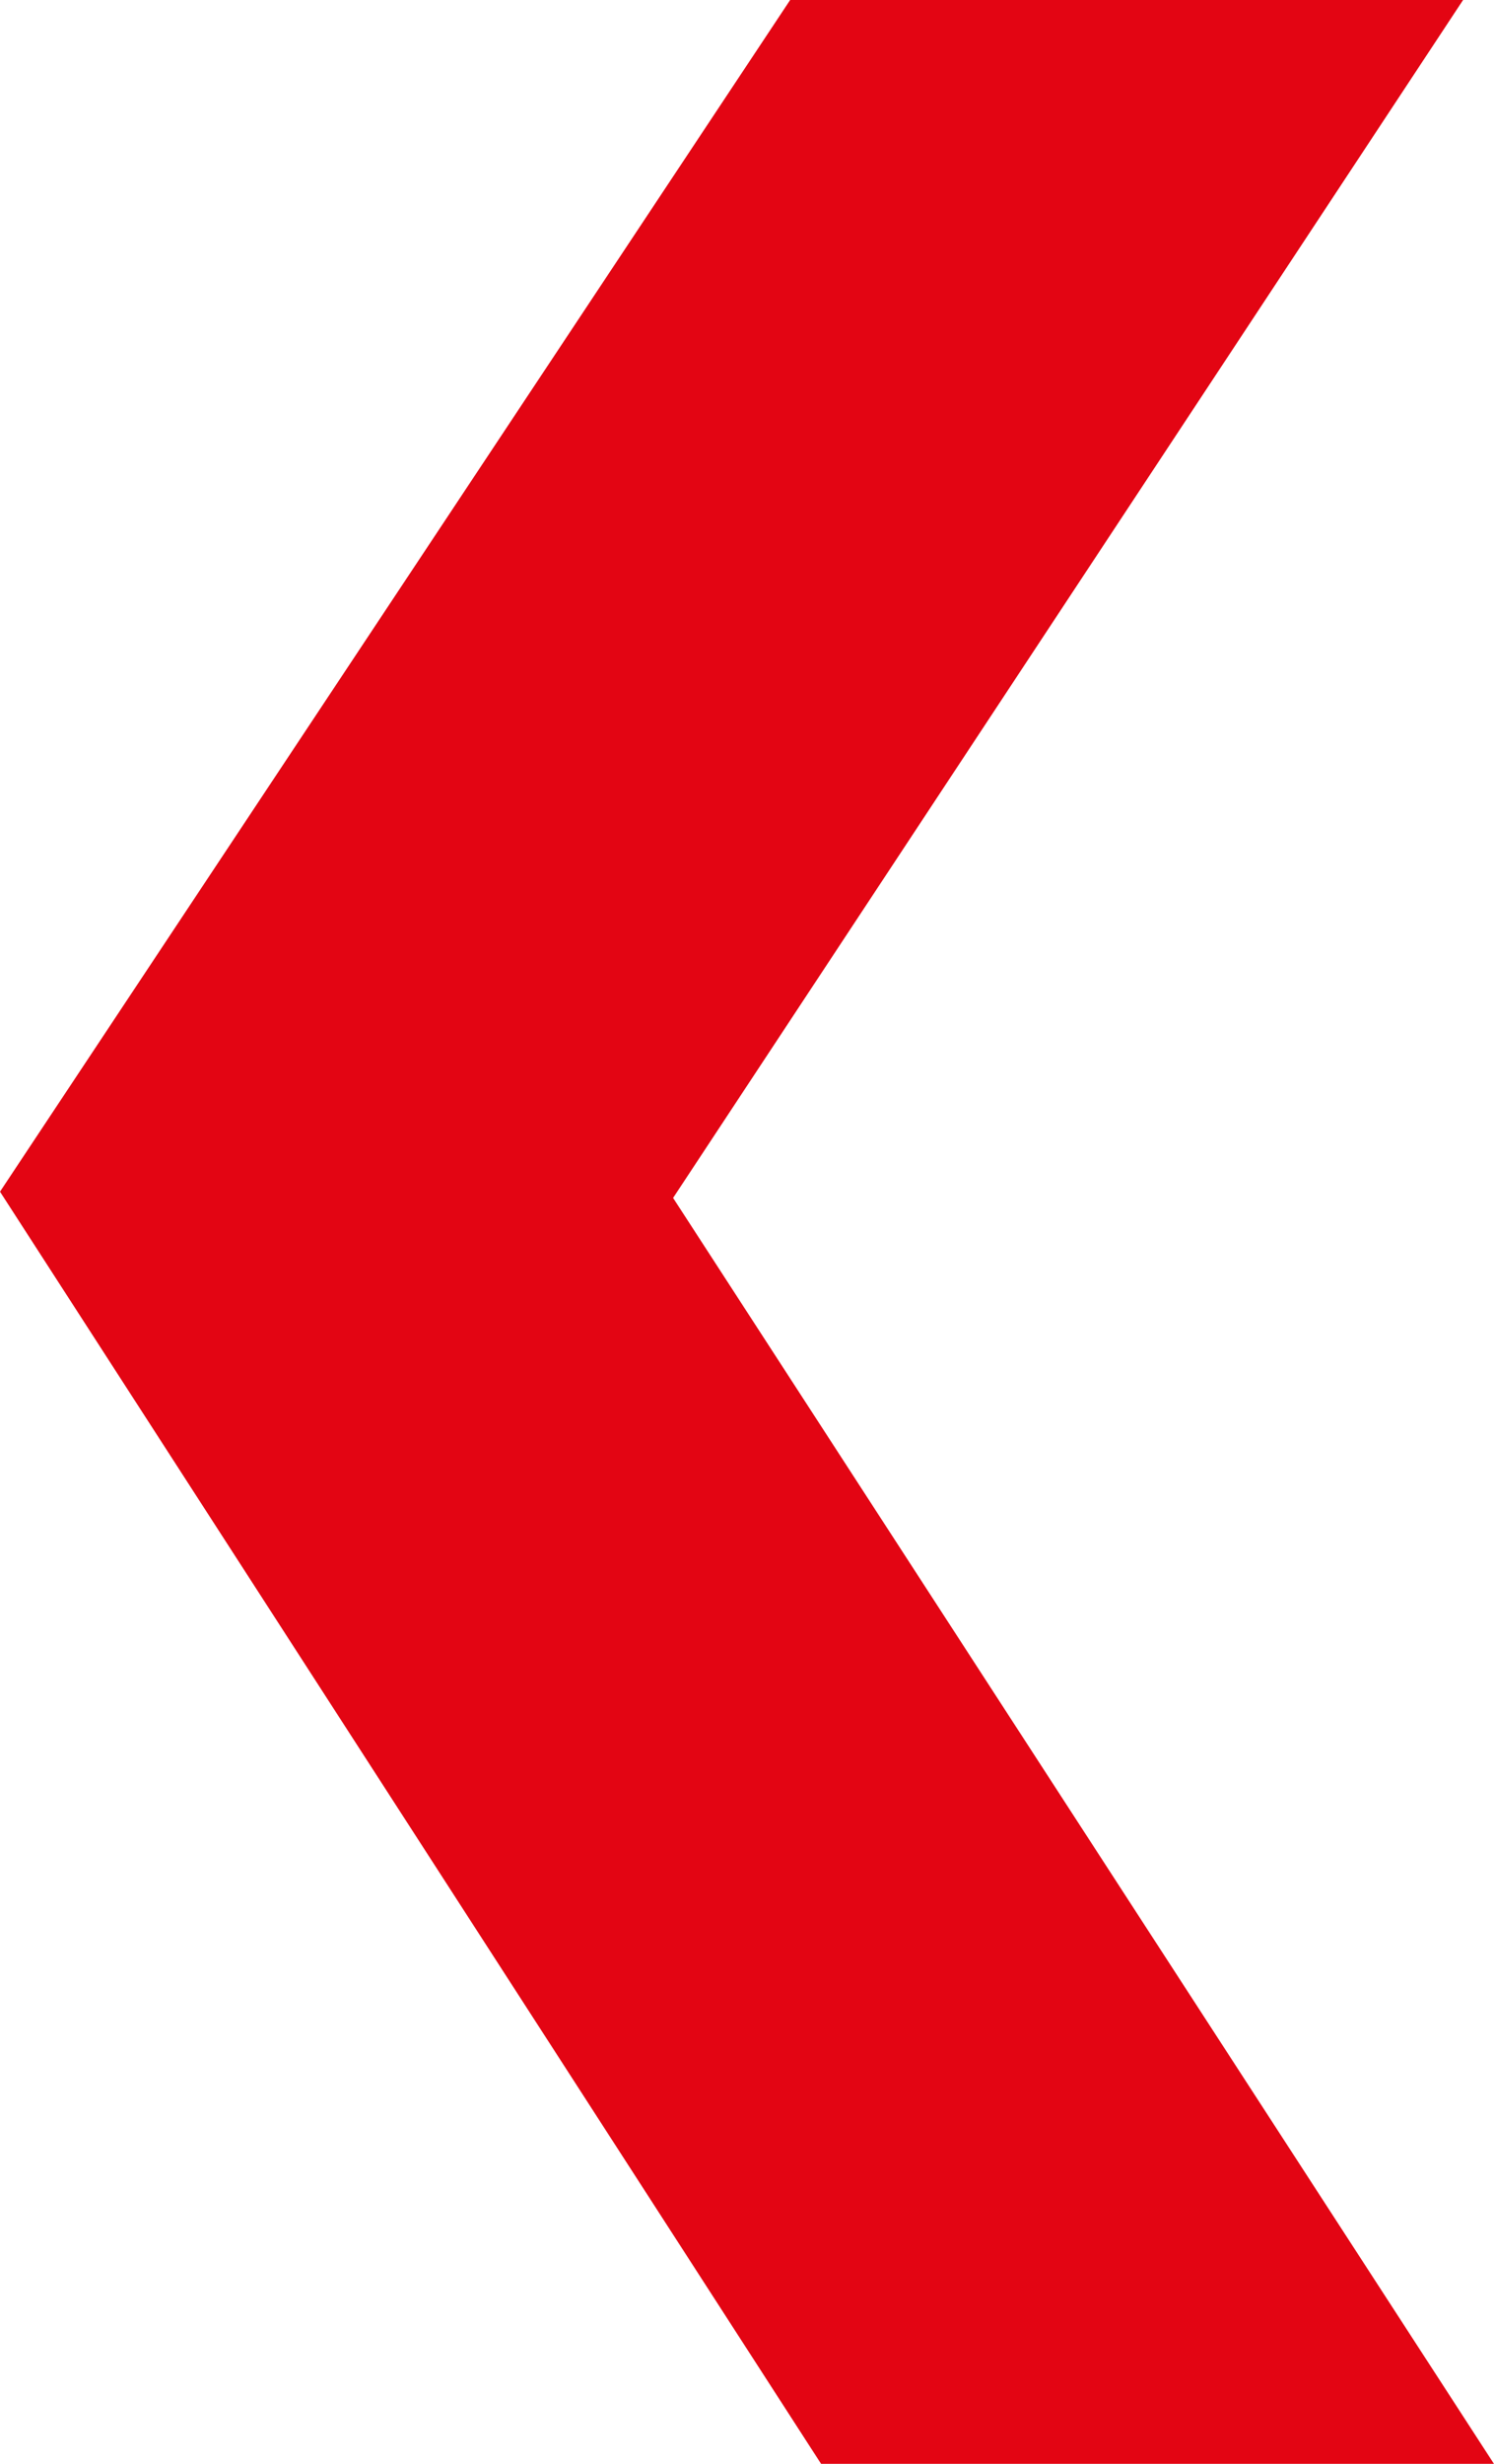
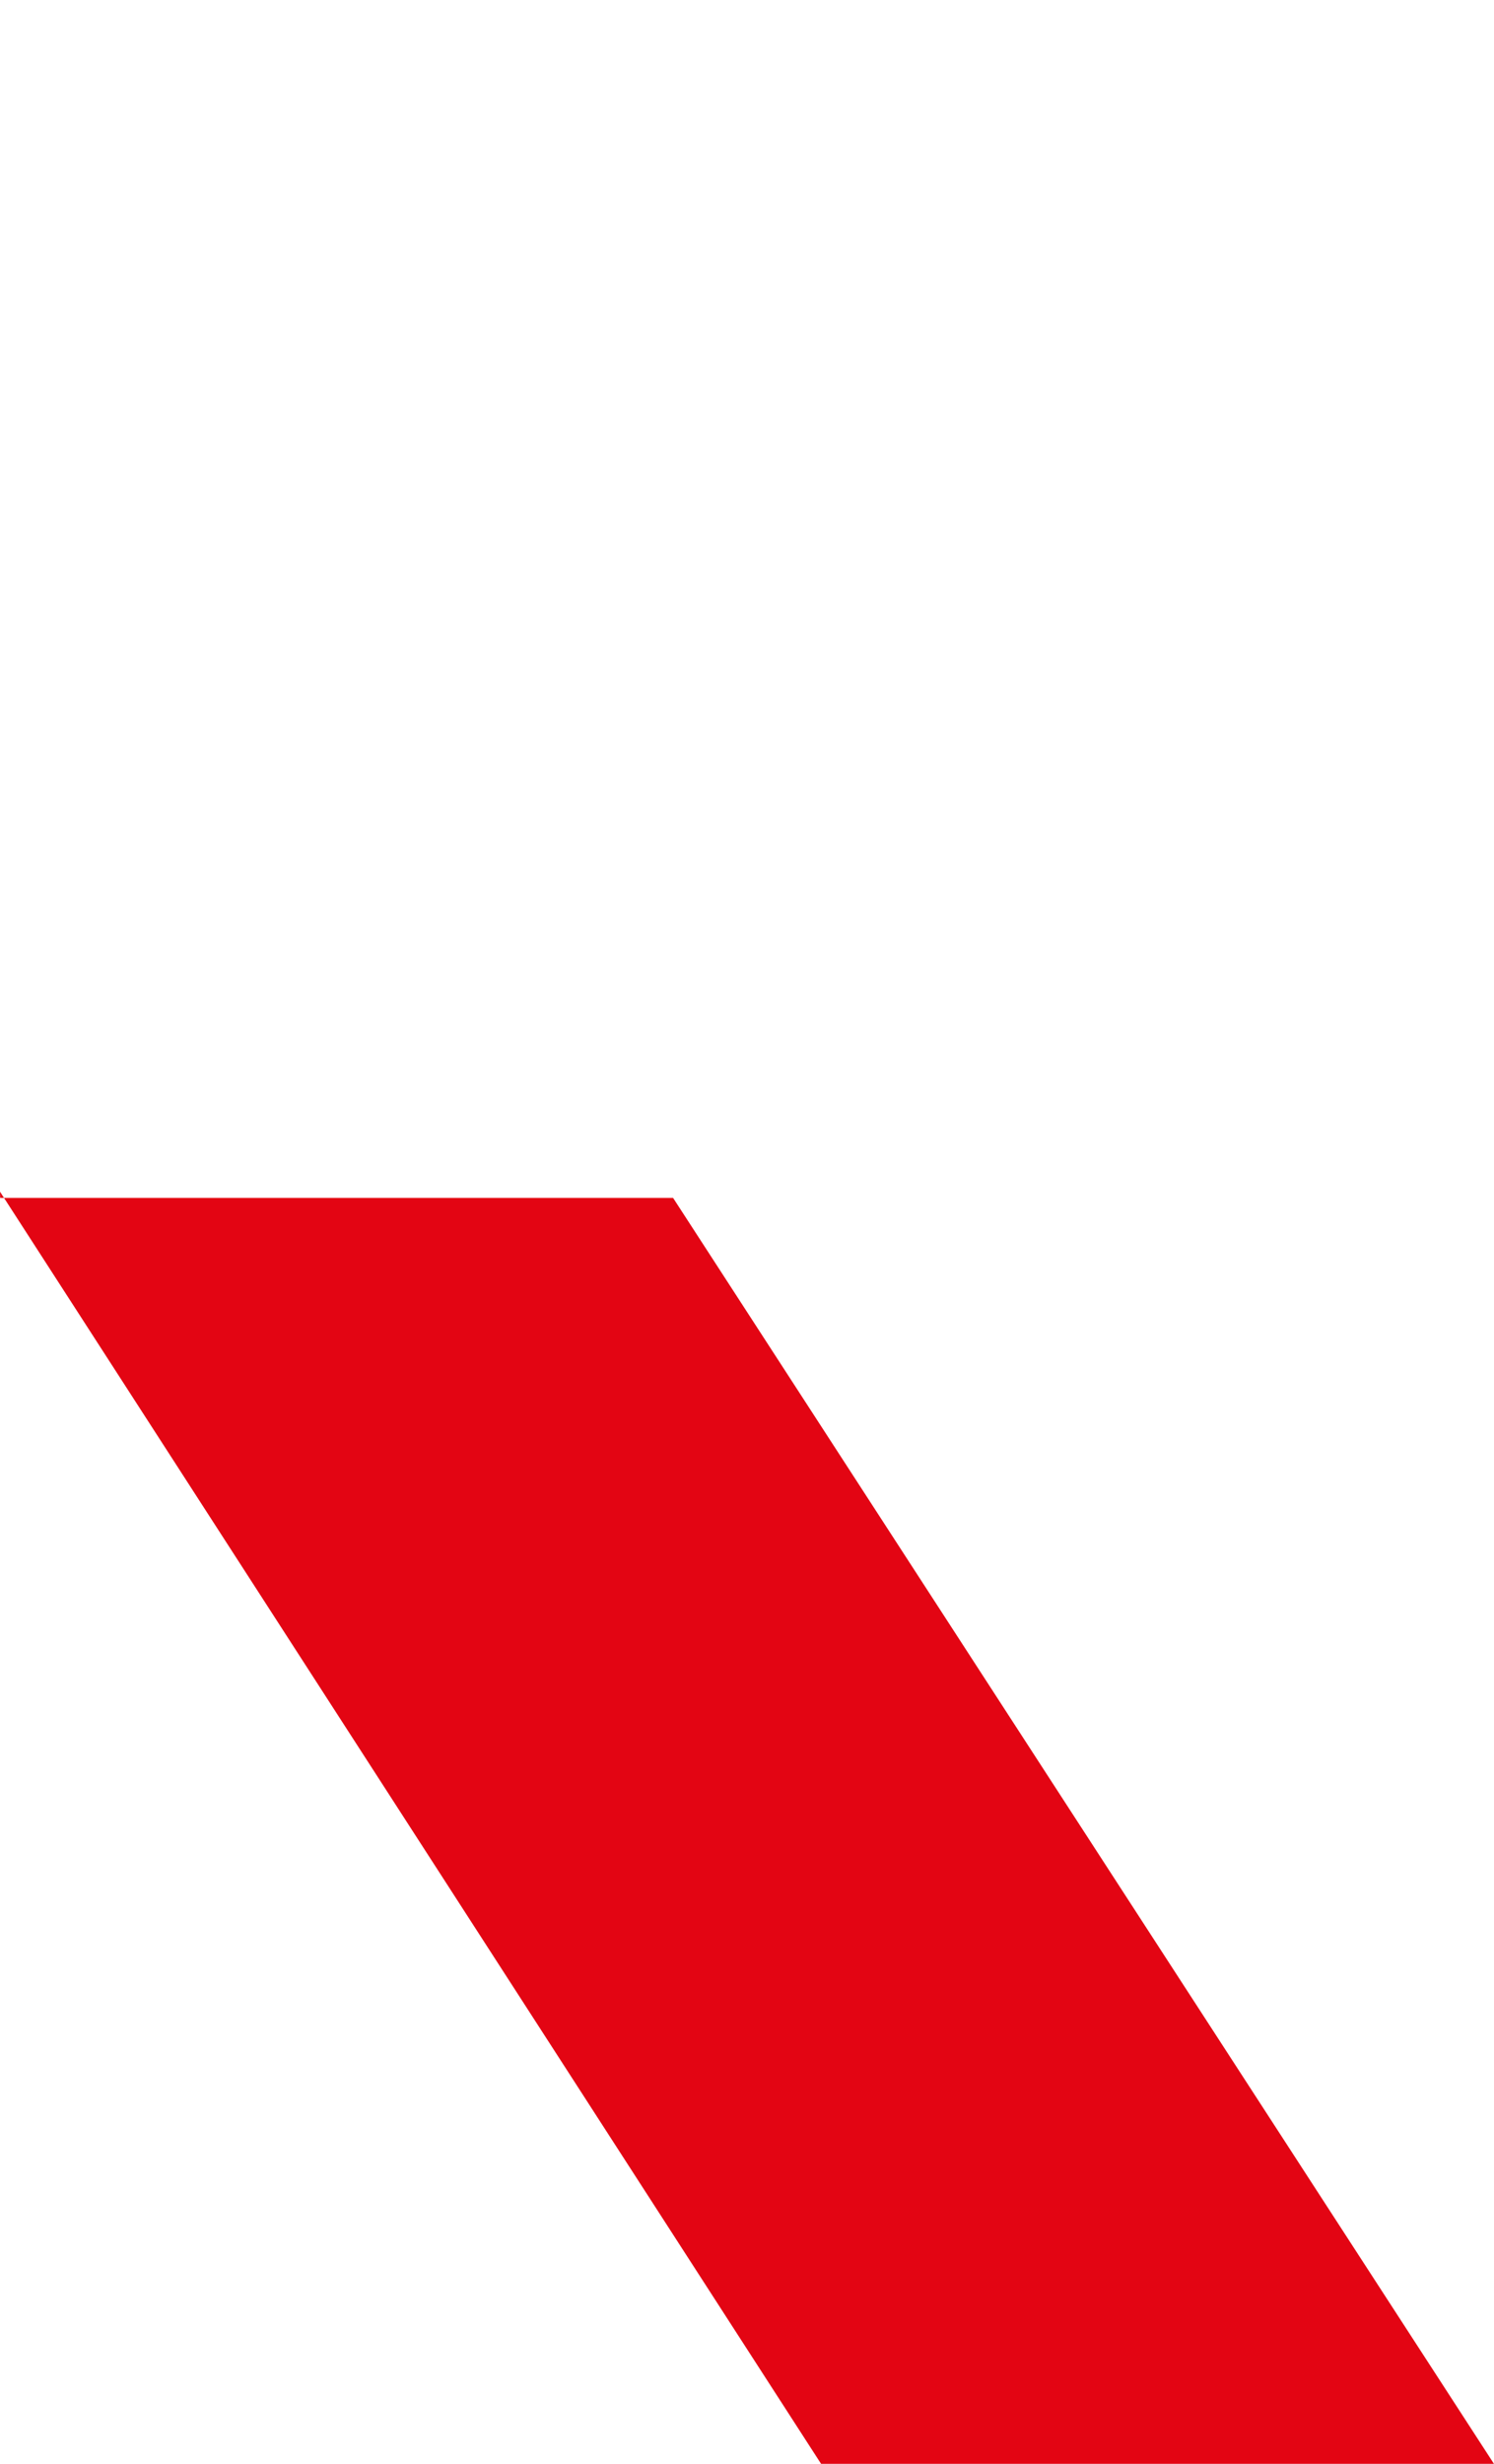
<svg xmlns="http://www.w3.org/2000/svg" width="28.029" height="46.211" viewBox="0 0 28.029 46.211">
-   <path id="fleche_gauche_rouge" d="M99.945,0l15.4,23.743L100.524,46.211h12.625L127.973,23.86,112.569,0Z" transform="translate(127.973 46.211) rotate(180)" fill="#e30513" />
+   <path id="fleche_gauche_rouge" d="M99.945,0l15.4,23.743h12.625L127.973,23.86,112.569,0Z" transform="translate(127.973 46.211) rotate(180)" fill="#e30513" />
</svg>